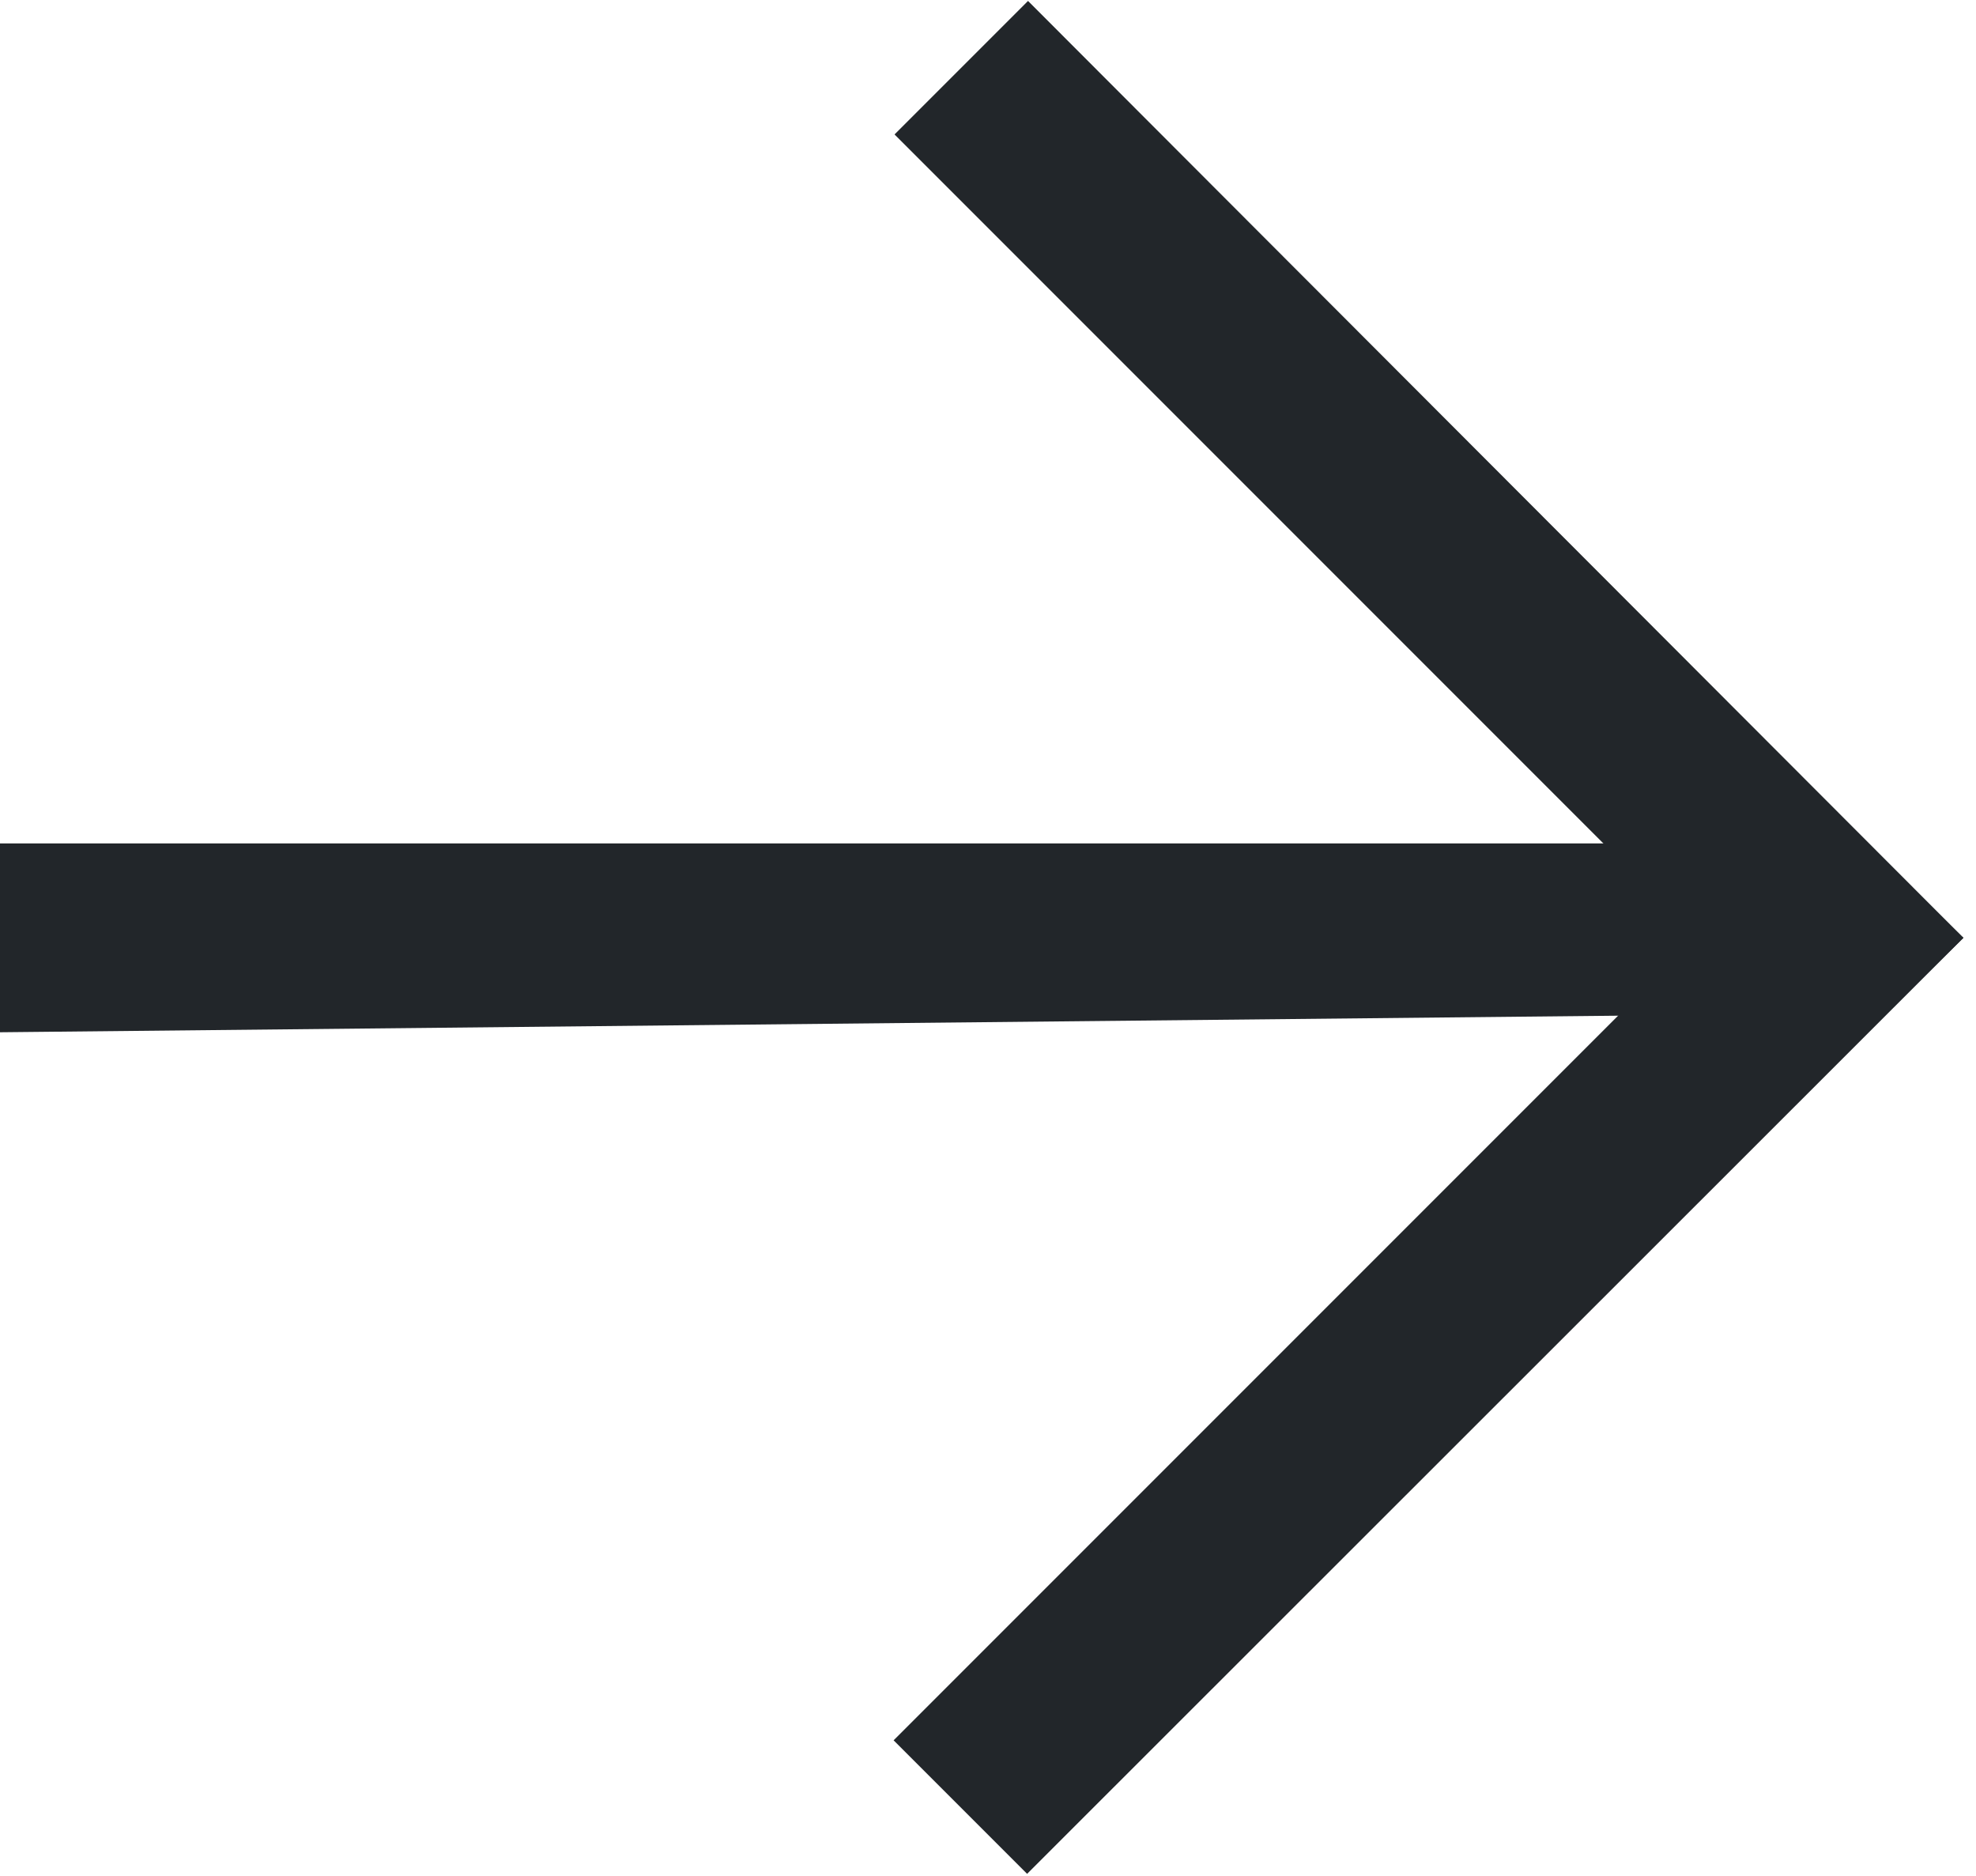
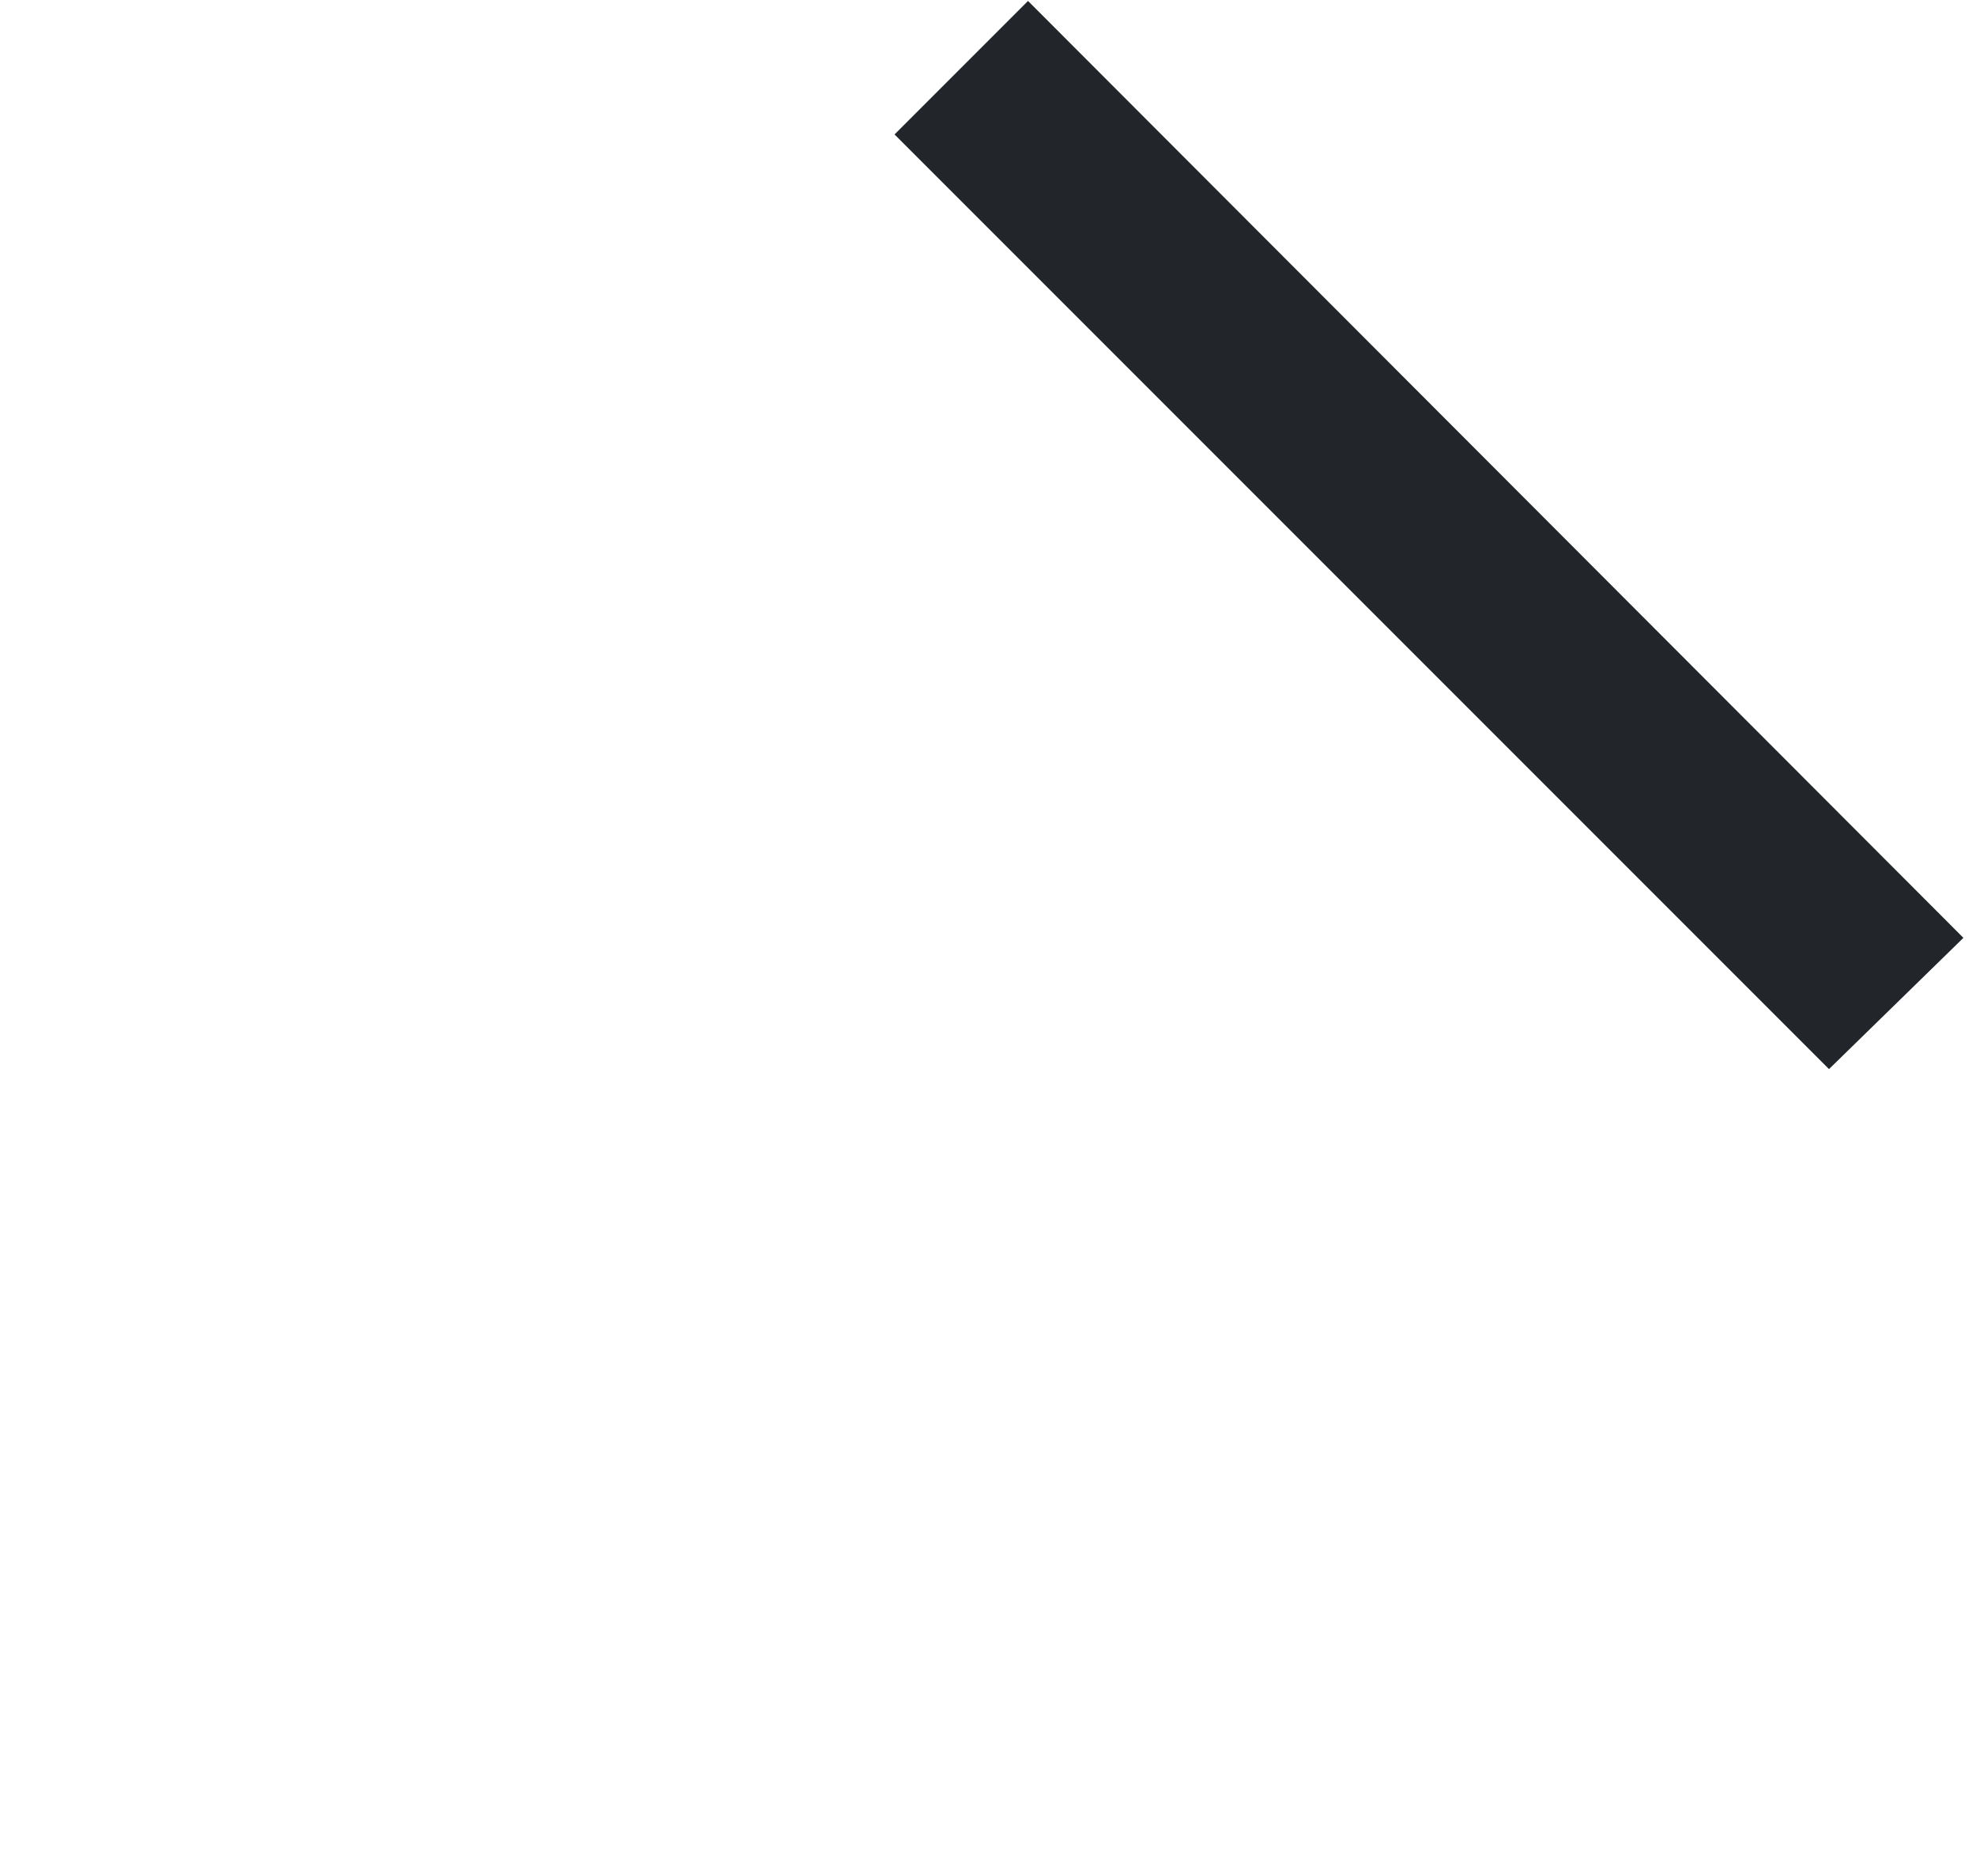
<svg xmlns="http://www.w3.org/2000/svg" width="157" height="149" viewBox="0 0 157 149" fill="none">
-   <path d="M71 138.246L145.246 64L156 74.5L81.607 148.853L71 138.246Z" fill="#22262A" />
  <path d="M81.68 0.074L156 74.5L145.32 84.927L71.074 10.68L81.68 0.074Z" fill="#22262A" />
-   <path d="M0 67L145.007 67L149.314 70L156 74.5L146.343 80.5L0 82L0 67Z" fill="#22262A" />
</svg>